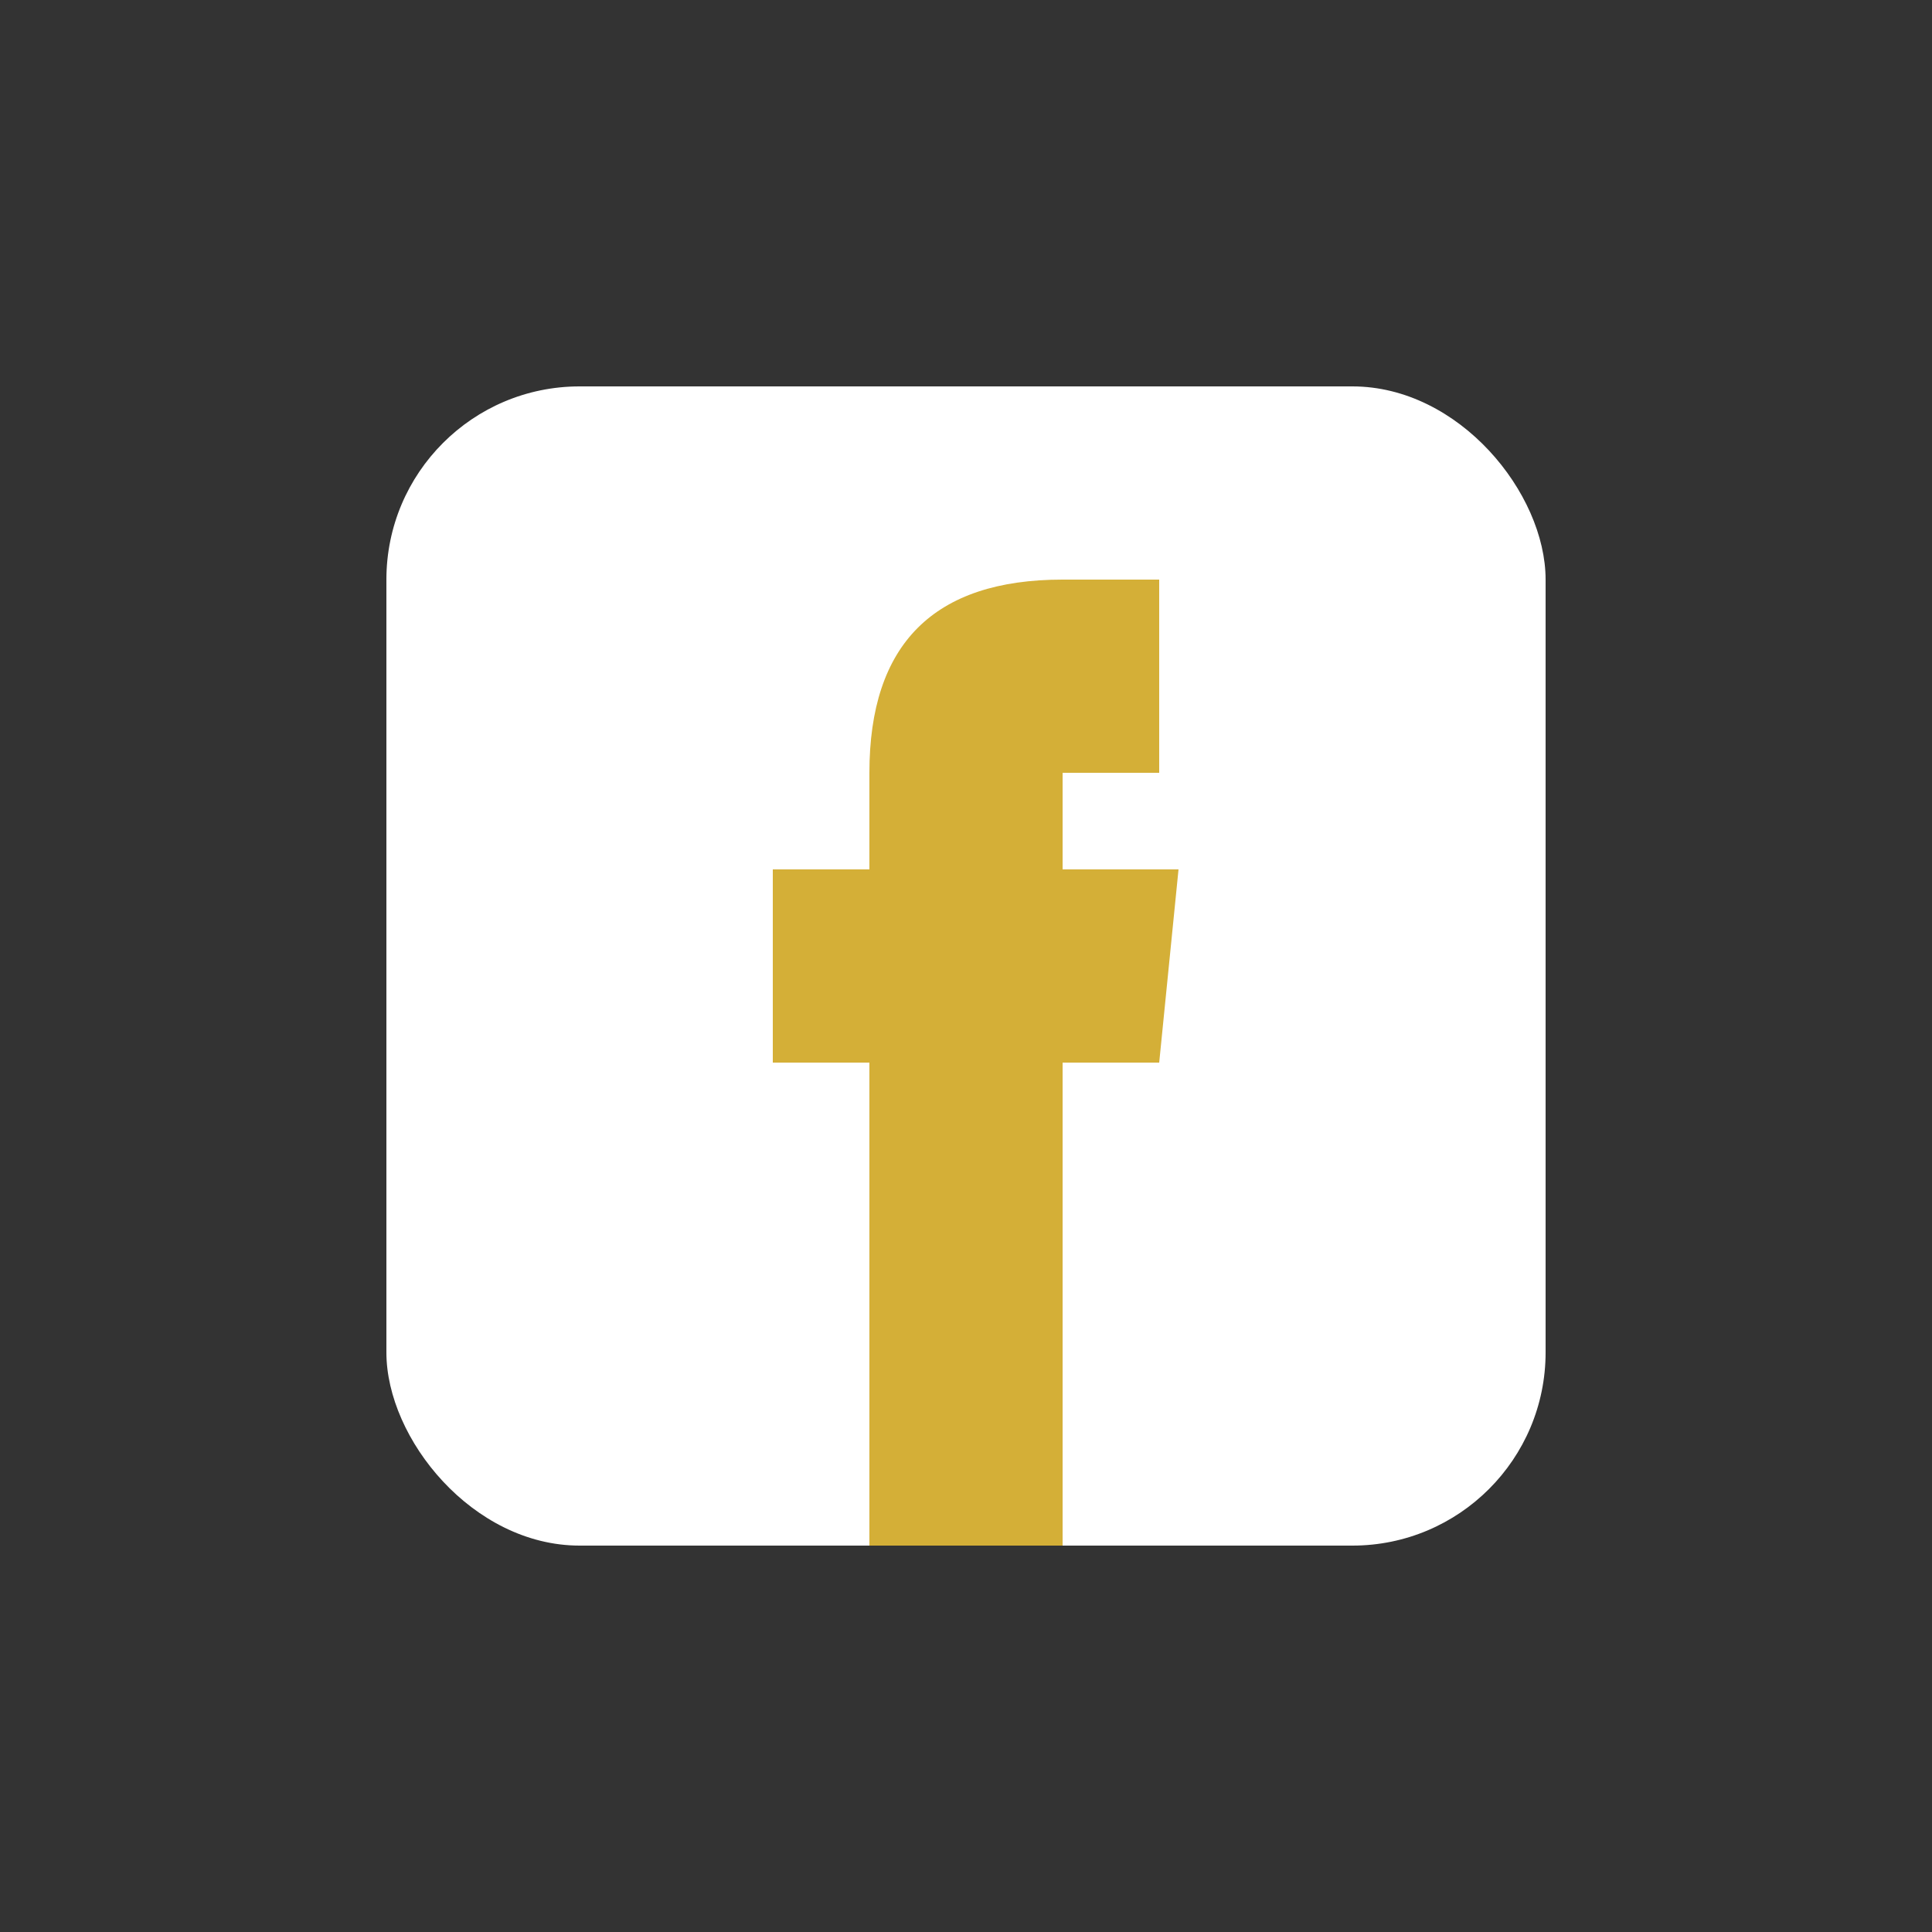
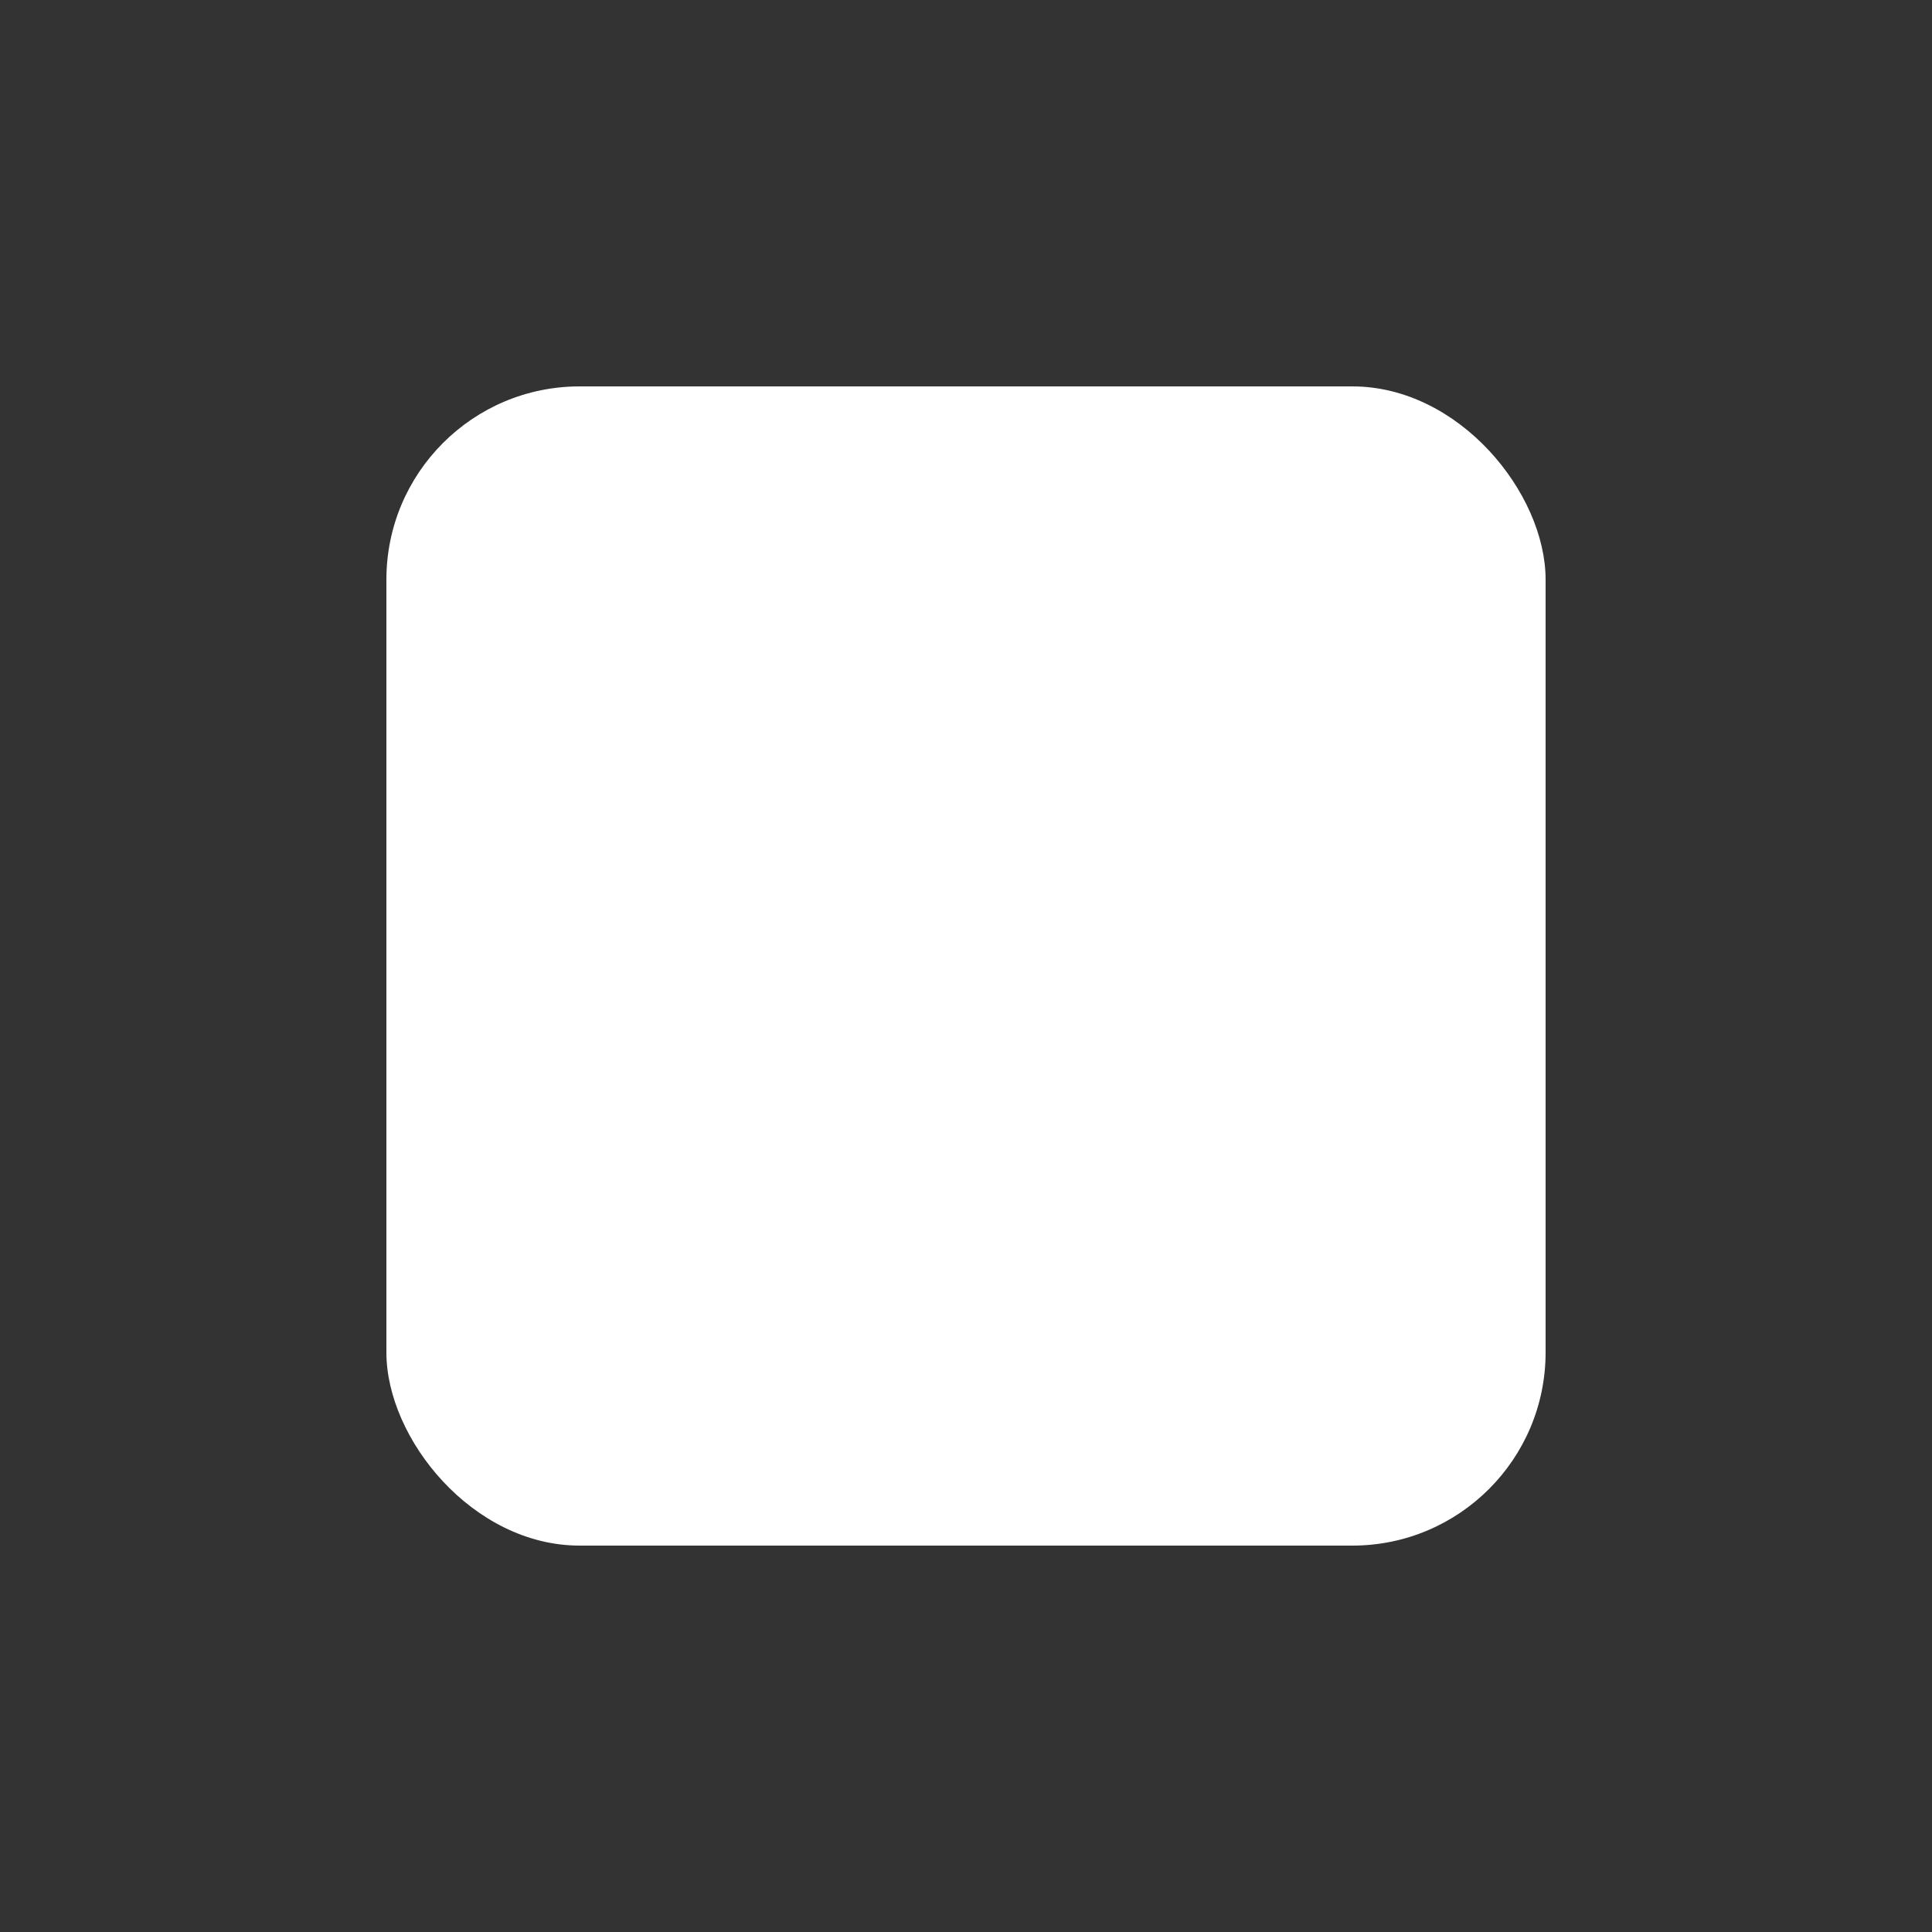
<svg xmlns="http://www.w3.org/2000/svg" viewBox="0 0 100 100">
  <rect x="0" y="0" width="100" height="100" fill="#333333" stroke="none" />
  <rect x="20" y="20" width="60" height="60" rx="10" fill="#fff" />
-   <path d="M55,40 L60,40 L60,30 L55,30 Q45,30 45,40 L45,45 L40,45 L40,55 L45,55 L45,80 L55,80 L55,55 L60,55 L61,45 L55,45 Z" fill="#d4af37" />
</svg>